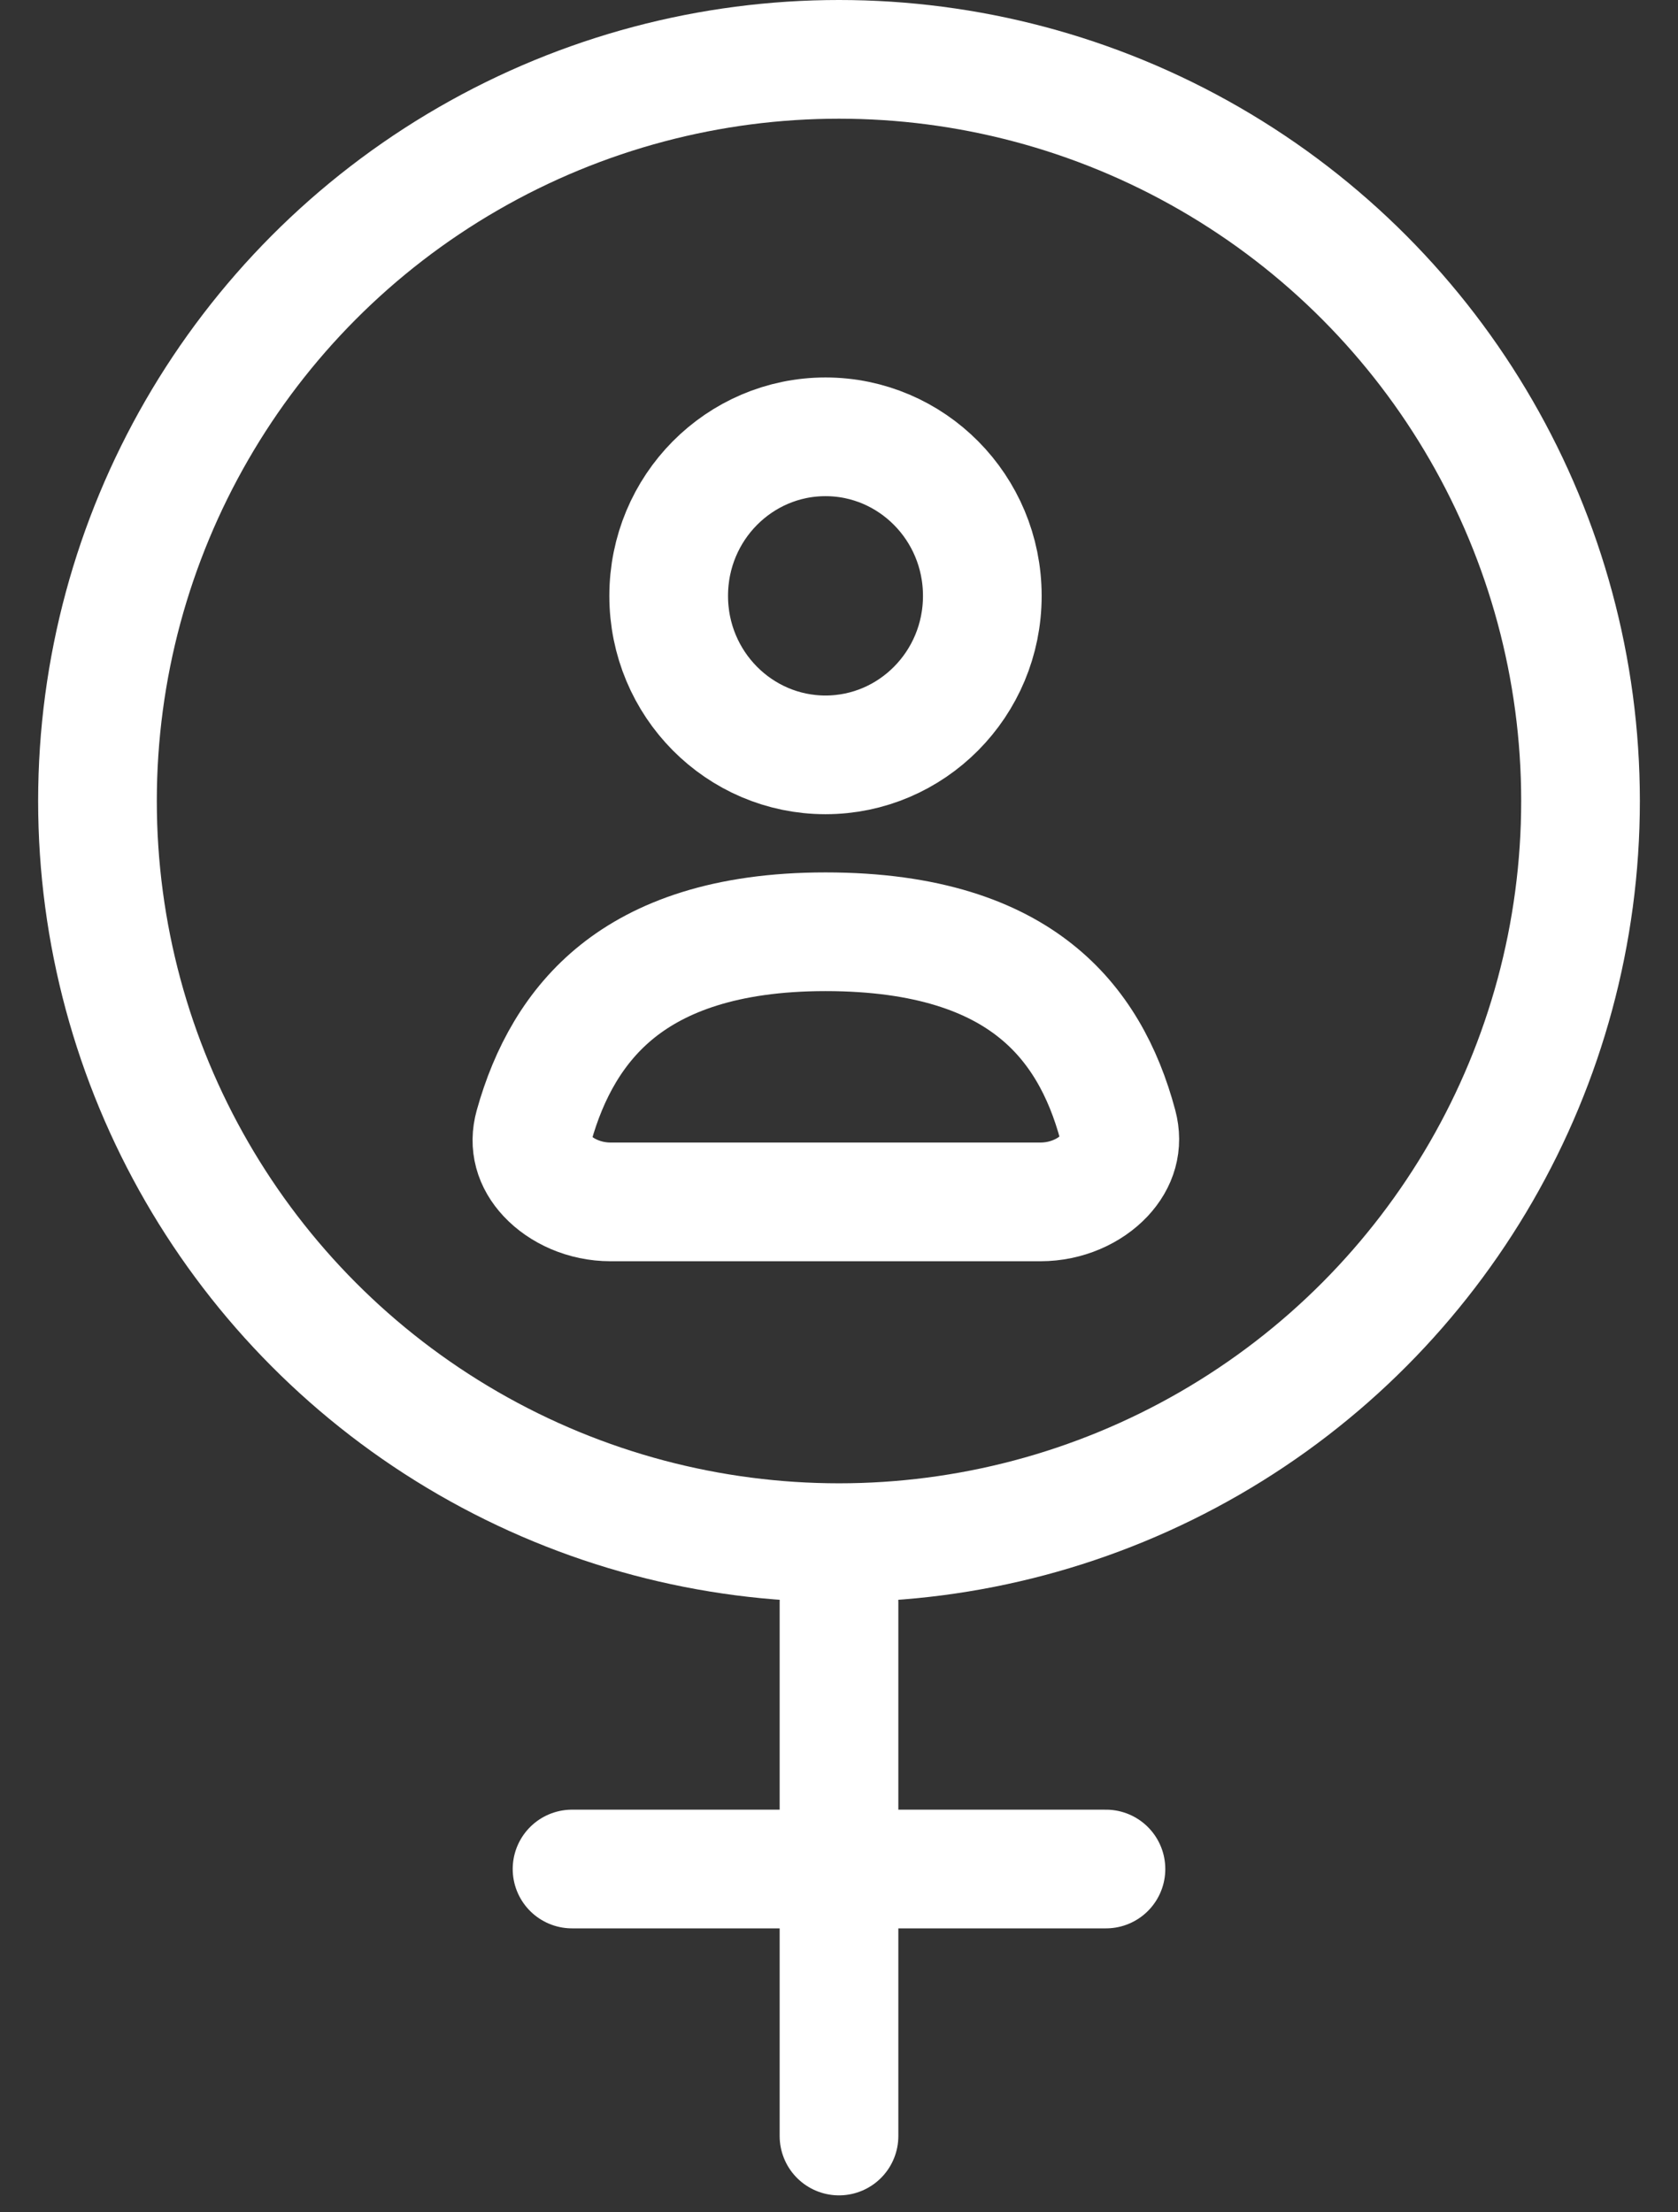
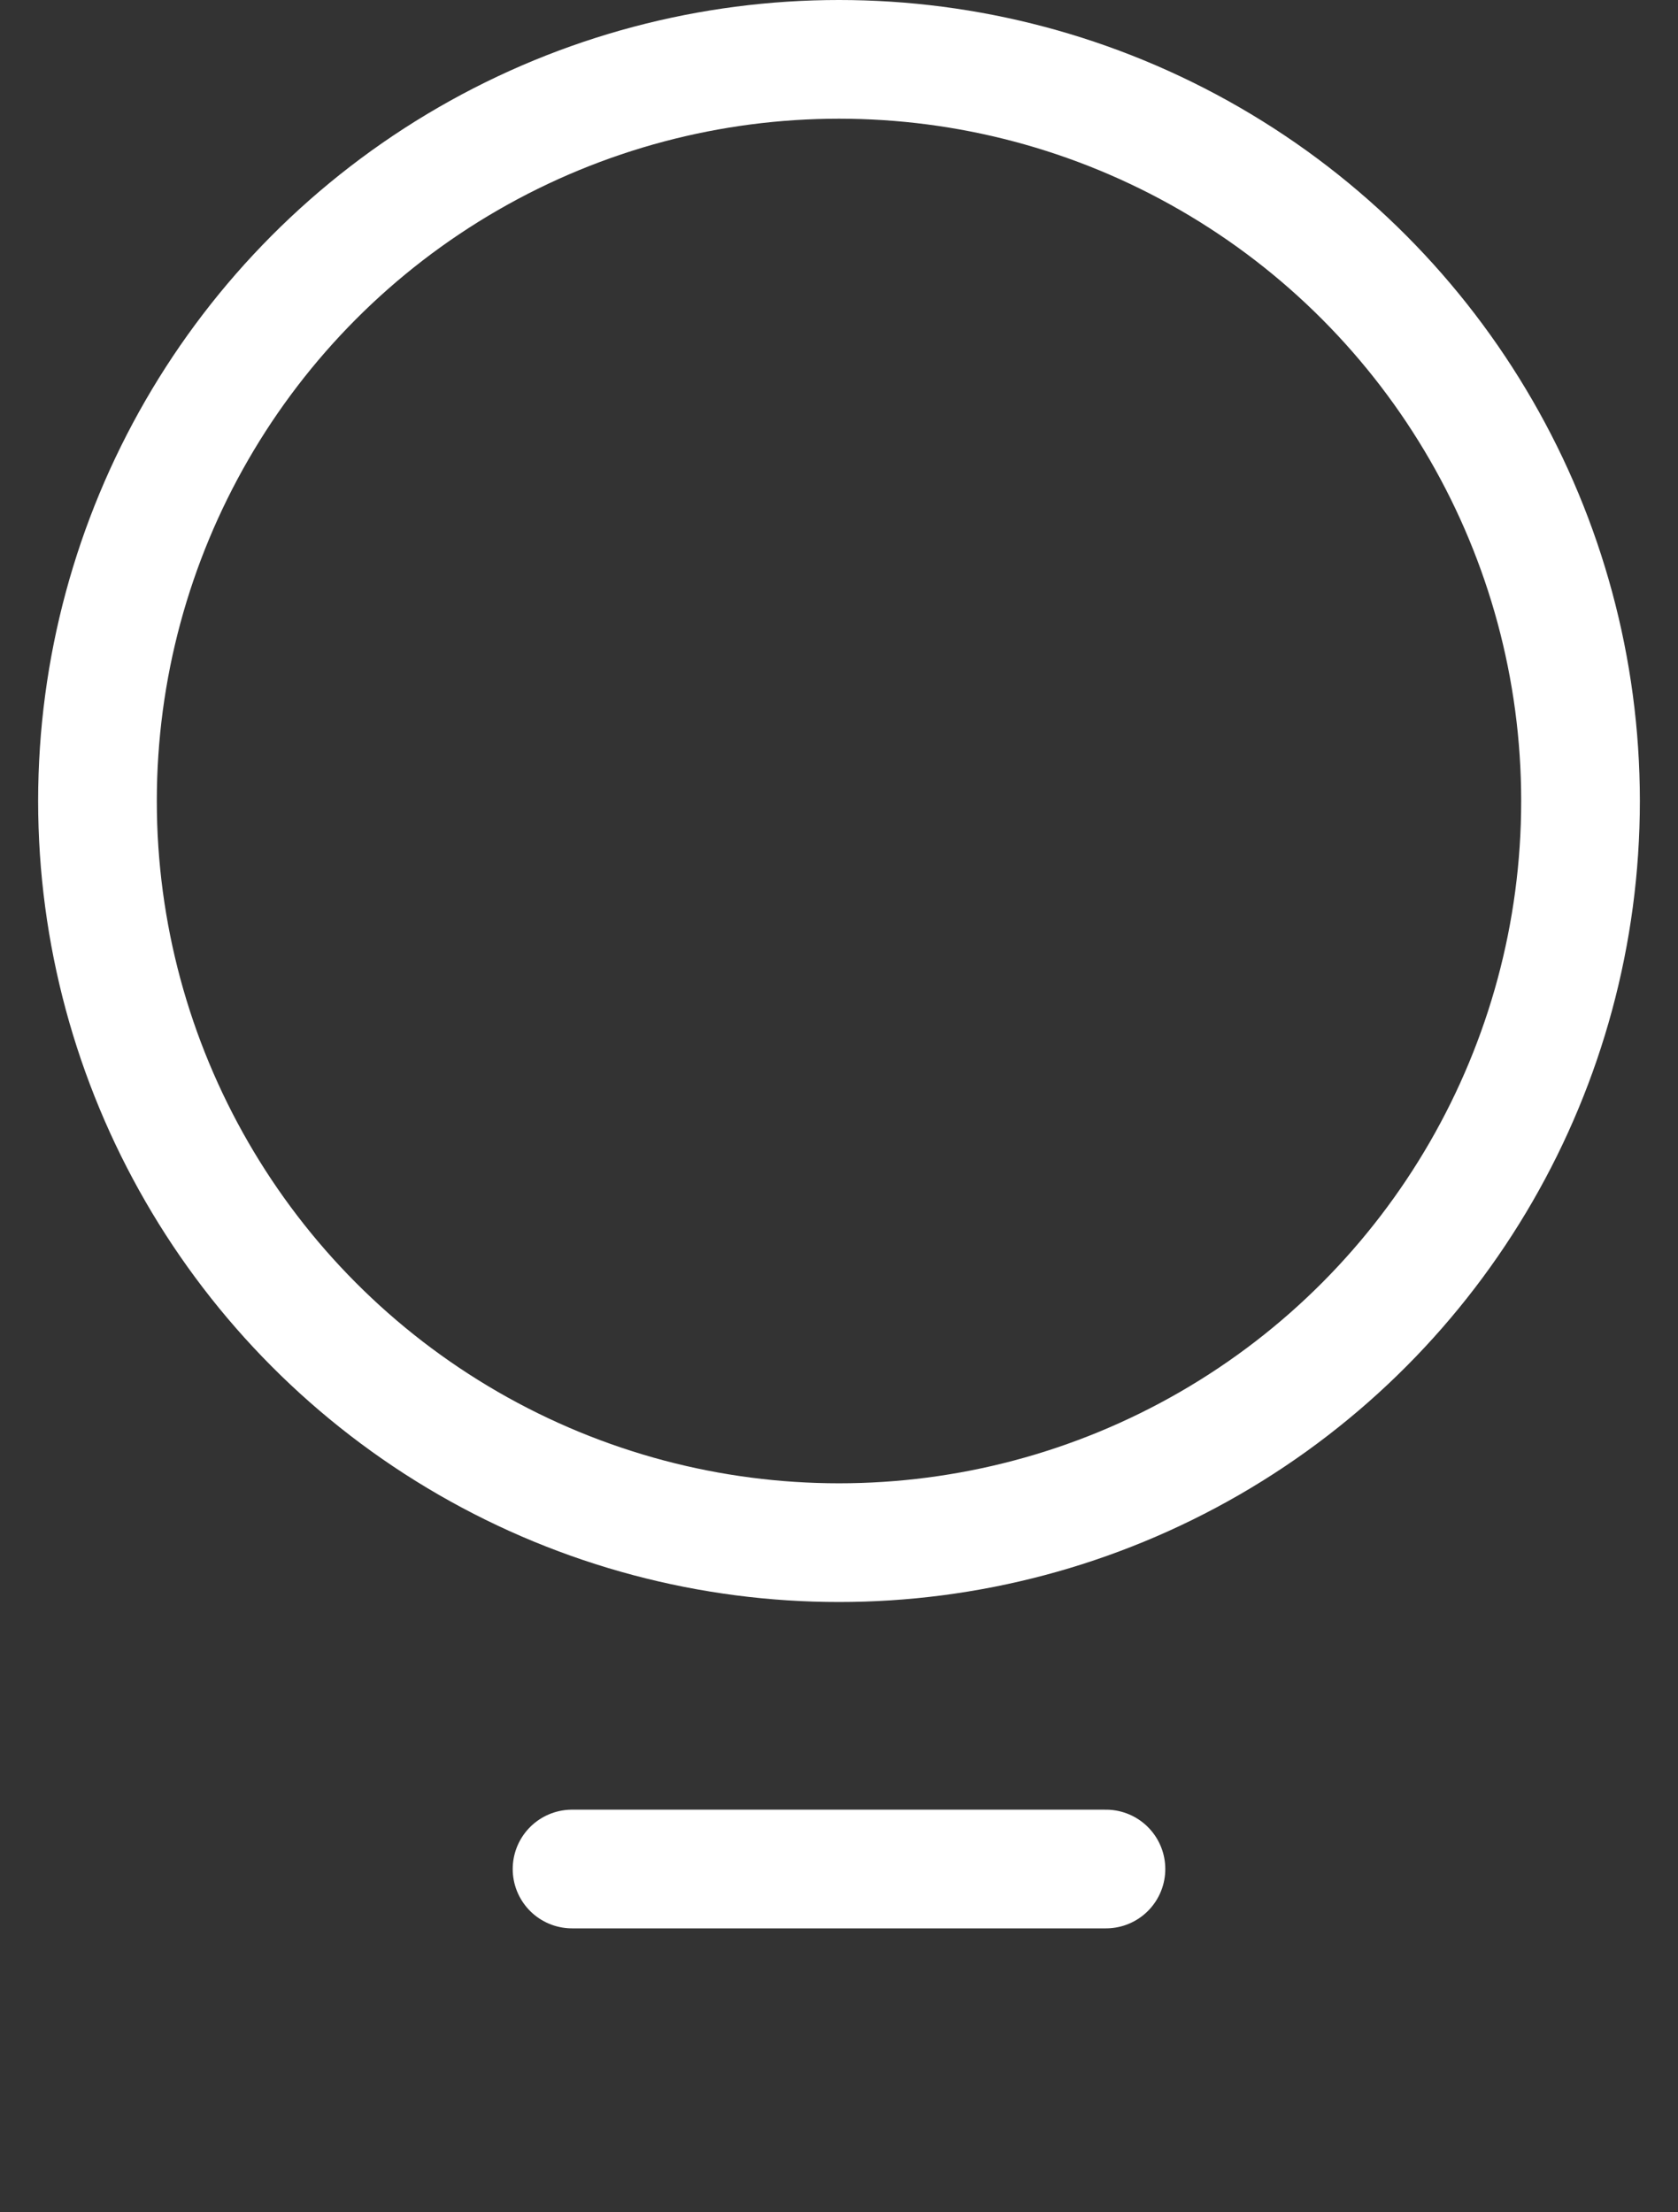
<svg xmlns="http://www.w3.org/2000/svg" width="22" height="29" viewBox="0 0 22 29" fill="none">
  <rect x="0" y="0" width="22" height="29" fill="#333333" stroke="none" />
-   <path d="M10.823 12.214C12.169 12.214 13.022 12.546 13.575 12.986C14.132 13.427 14.467 14.041 14.657 14.753C14.722 14.997 14.656 15.221 14.479 15.411C14.29 15.612 13.984 15.755 13.641 15.755H13.631H13.62H13.61H13.6H13.589H13.579H13.569H13.559H13.548H13.538H13.527H13.517H13.507H13.496H13.486H13.476H13.465H13.455H13.444H13.434H13.424H13.413H13.403H13.392H13.382H13.372H13.361H13.351H13.34H13.33H13.319H13.309H13.298H13.288H13.277H13.267H13.256H13.246H13.235H13.225H13.214H13.204H13.193H13.183H13.172H13.162H13.151H13.14H13.13H13.119H13.109H13.098H13.087H13.077H13.066H13.056H13.045H13.034H13.024H13.013H13.002H12.992H12.981H12.97H12.96H12.949H12.938H12.928H12.917H12.906H12.896H12.885H12.874H12.864H12.853H12.842H12.831H12.82H12.81H12.799H12.788H12.777H12.767H12.756H12.745H12.734H12.724H12.713H12.702H12.691H12.681H12.67H12.659H12.648H12.637H12.626H12.616H12.605H12.594H12.583H12.572H12.561H12.55H12.54H12.529H12.518H12.507H12.496H12.485H12.474H12.463H12.453H12.442H12.431H12.42H12.409H12.398H12.387H12.376H12.365H12.354H12.343H12.332H12.321H12.31H12.3H12.289H12.278H12.267H12.256H12.245H12.234H12.223H12.212H12.201H12.19H12.179H12.168H12.157H12.146H12.135H12.124H12.113H12.102H12.091H12.079H12.069H12.057H12.046H12.035H12.024H12.013H12.002H11.991H11.98H11.969H11.958H11.947H11.936H11.925H11.914H11.903H11.892H11.88H11.869H11.858H11.847H11.836H11.825H11.814H11.803H11.792H11.78H11.769H11.758H11.747H11.736H11.725H11.714H11.703H11.691H11.68H11.669H11.658H11.647H11.636H11.624H11.613H11.602H11.591H11.58H11.569H11.557H11.546H11.535H11.524H11.513H11.502H11.49H11.479H11.468H11.457H11.446H11.434H11.423H11.412H11.401H11.39H11.379H11.367H11.356H11.345H11.334H11.322H11.311H11.3H11.289H11.278H11.266H11.255H11.244H11.233H11.221H11.21H11.199H11.188H11.177H11.165H11.154H11.143H11.132H11.12H11.109H11.098H11.087H11.075H11.064H11.053H11.042H11.03H11.019H11.008H10.996H10.985H10.974H10.963H10.951H10.94H10.929H10.918H10.906H10.895H10.884H10.873H10.861H10.85H10.839H10.828H10.816H10.805H10.794H10.782H10.771H10.76H10.749H10.737H10.726H10.715H10.704H10.692H10.681H10.67H10.658H10.647H10.636H10.624H10.613H10.602H10.591H10.579H10.568H10.557H10.546H10.534H10.523H10.512H10.5H10.489H10.478H10.466H10.455H10.444H10.433H10.421H10.41H10.399H10.388H10.376H10.365H10.354H10.342H10.331H10.32H10.309H10.297H10.286H10.275H10.263H10.252H10.241H10.23H10.218H10.207H10.196H10.184H10.173H10.162H10.151H10.139H10.128H10.117H10.106H10.094H10.083H10.072H10.06H10.049H10.038H10.027H10.015H10.004H9.993H9.982H9.97H9.959H9.948H9.937H9.925H9.914H9.903H9.892H9.88H9.869H9.858H9.847H9.835H9.824H9.813H9.802H9.79H9.779H9.768H9.757H9.745H9.734H9.723H9.712H9.7H9.689H9.678H9.667H9.656H9.644H9.633H9.622H9.611H9.599H9.588H9.577H9.566H9.555H9.543H9.532H9.521H9.51H9.499H9.487H9.476H9.465H9.454H9.443H9.431H9.42H9.409H9.398H9.387H9.376H9.364H9.353H9.342H9.331H9.32H9.309H9.297H9.286H9.275H9.264H9.253H9.242H9.231H9.219H9.208H9.197H9.186H9.175H9.164H9.153H9.141H9.13H9.119H9.108H9.097H9.086H9.075H9.064H9.053H9.042H9.03H9.019H9.008H8.997H8.986H8.975H8.964H8.953H8.942H8.931H8.92H8.909H8.898H8.887H8.876H8.864H8.853H8.842H8.831H8.82H8.809H8.798H8.787H8.776H8.765H8.754H8.743H8.732H8.721H8.71H8.699H8.688H8.677H8.666H8.655H8.644H8.633H8.623H8.612H8.601H8.59H8.579H8.568H8.557H8.546H8.535H8.524H8.513H8.502H8.491H8.48H8.47H8.459H8.448H8.437H8.426H8.415H8.404H8.393H8.382H8.372H8.361H8.35H8.339H8.328H8.317H8.307H8.296H8.285H8.274H8.263H8.252H8.242H8.231H8.22H8.209H8.198H8.188H8.177H8.166H8.155H8.145H8.134H8.123H8.112H8.102H8.091H8.08H8.069H8.059H8.048H8.037H8.027H8.016H8.005C7.662 15.755 7.357 15.611 7.171 15.412C6.996 15.225 6.933 15.004 7 14.763C7.195 14.063 7.535 13.443 8.095 12.995C8.65 12.551 9.497 12.214 10.823 12.214Z" stroke="white" stroke-width="1.556" />
-   <path d="M12.879 7.811C12.879 8.969 11.951 9.895 10.823 9.895C9.695 9.895 8.767 8.969 8.767 7.811C8.767 6.652 9.695 5.726 10.823 5.726C11.951 5.726 12.879 6.652 12.879 7.811Z" stroke="white" stroke-width="1.556" />
  <circle cx="11" cy="10.5" r="9.722" stroke="white" stroke-width="1.556" />
-   <path d="M11 21V28" stroke="white" stroke-width="1.556" stroke-linecap="round" />
  <path d="M14.5 24.5L7.5 24.5" stroke="white" stroke-width="1.556" stroke-linecap="round" />
</svg>